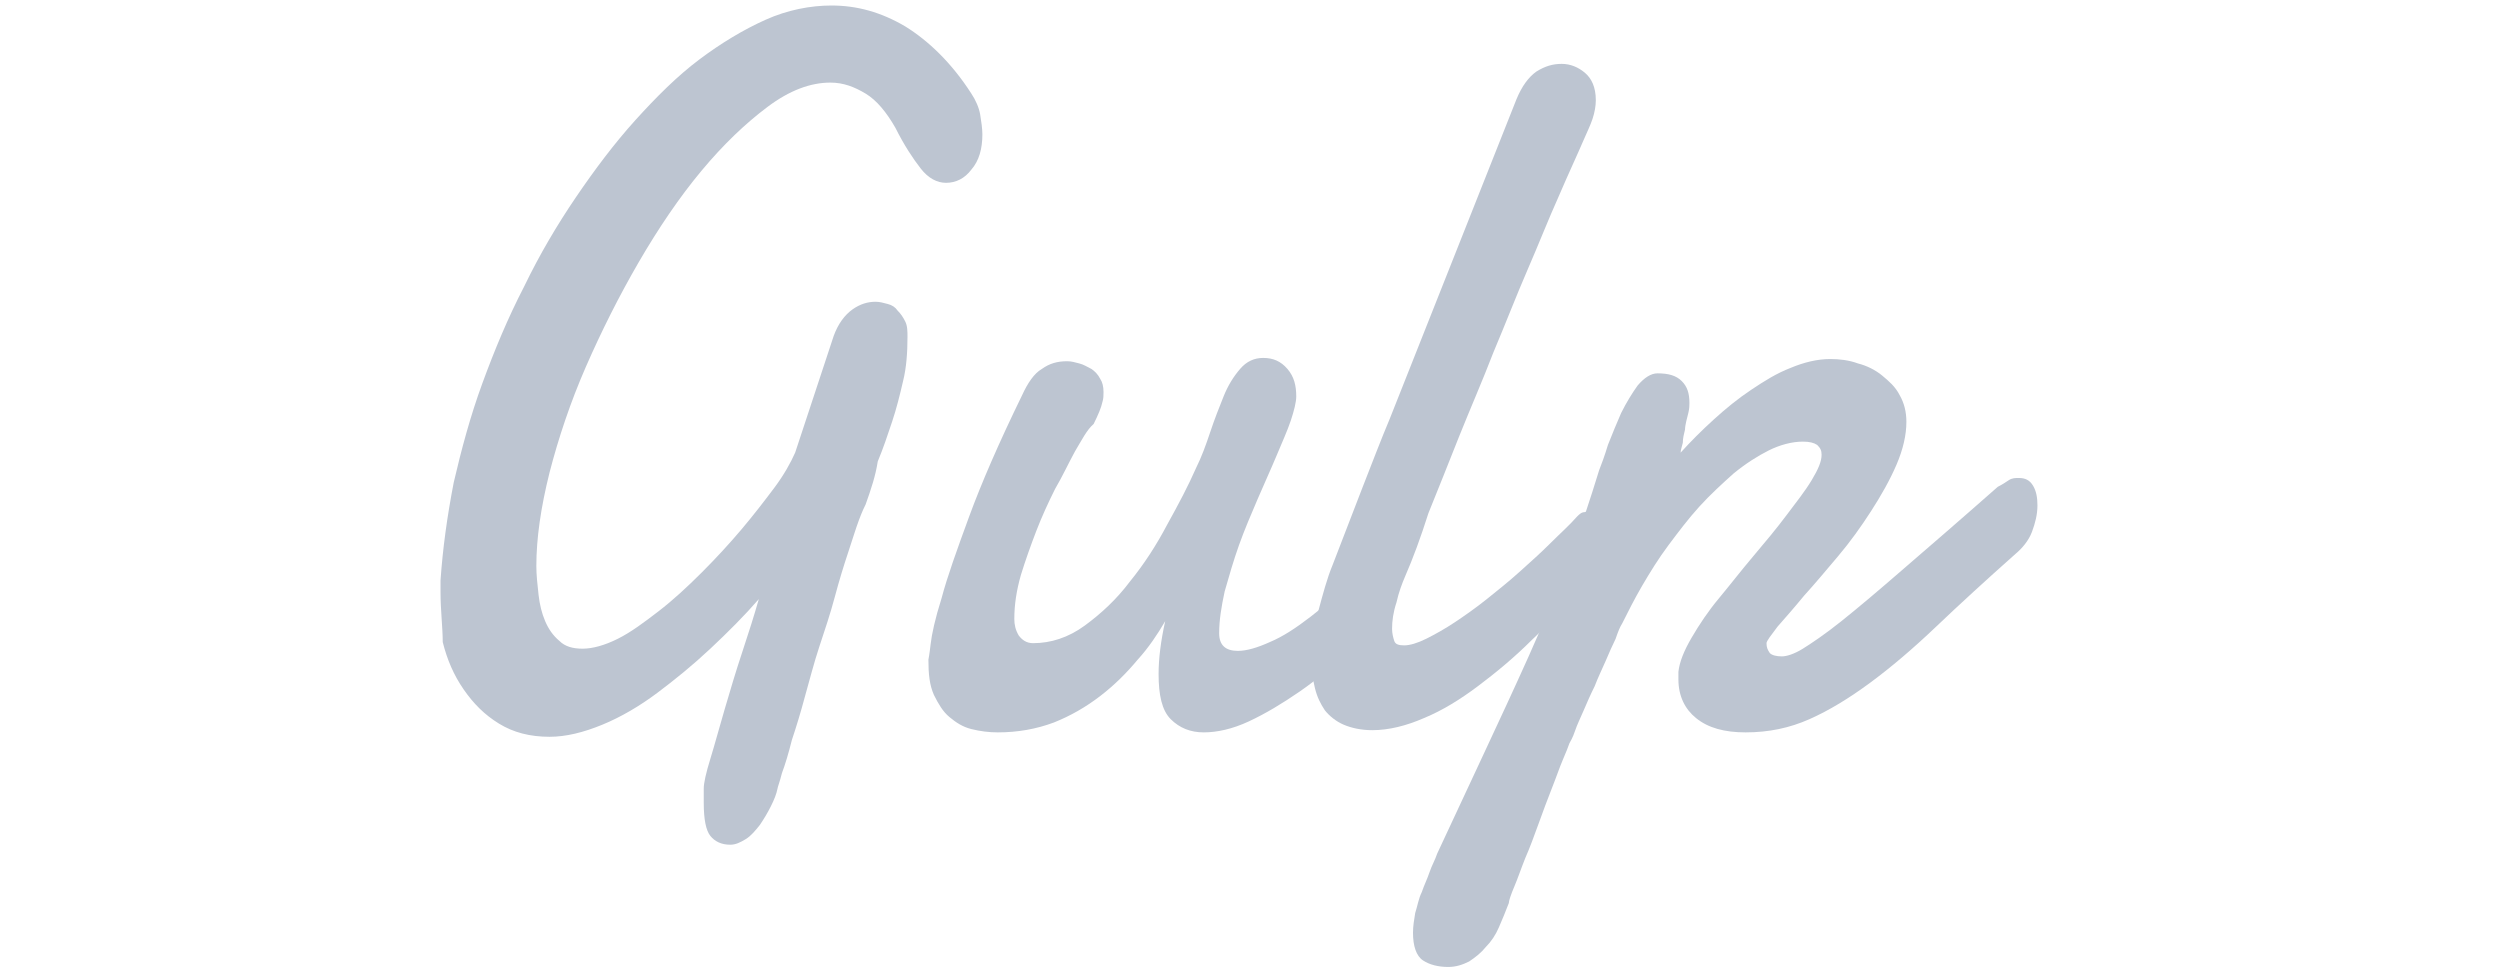
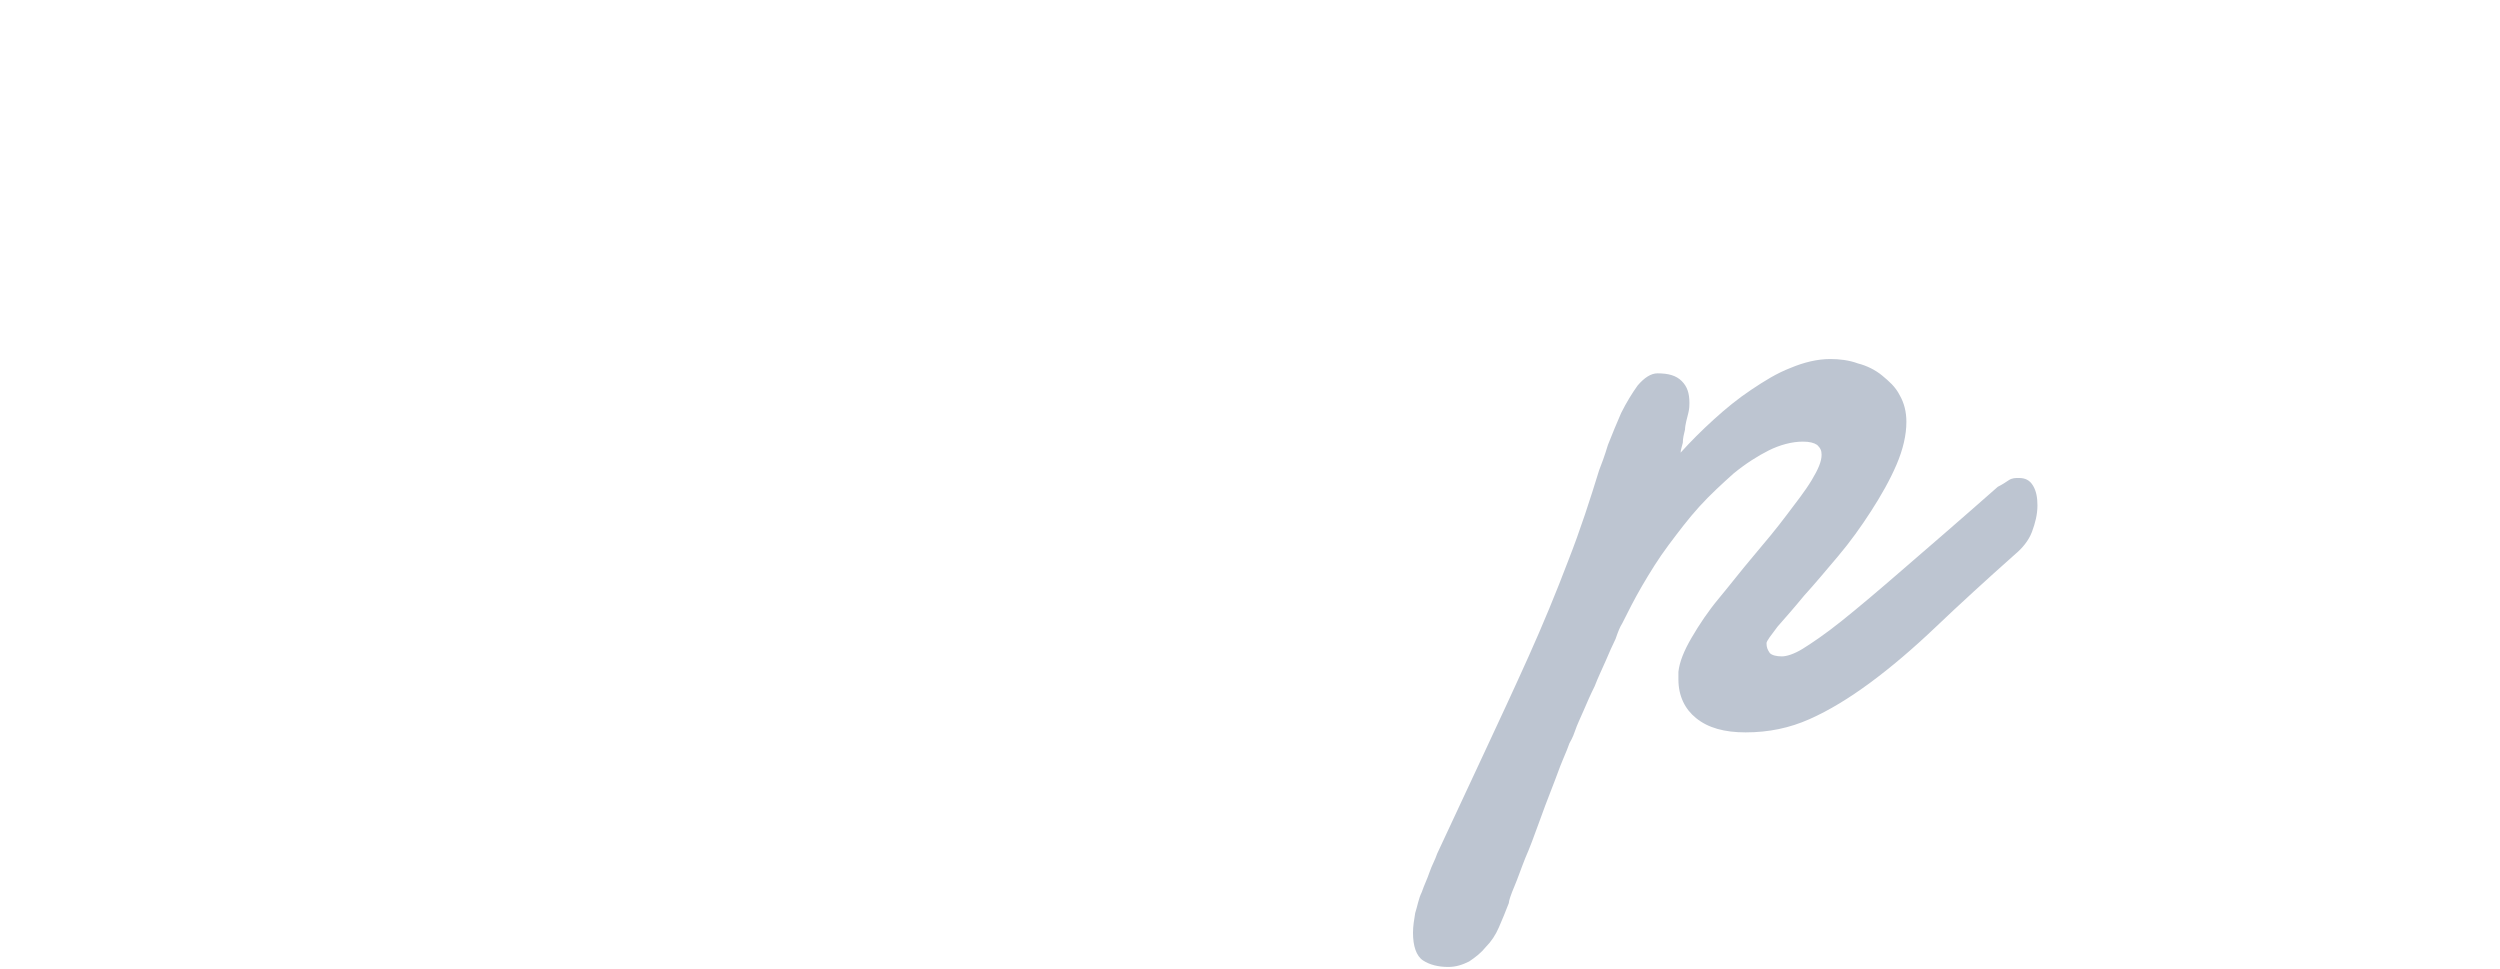
<svg xmlns="http://www.w3.org/2000/svg" width="227" height="88" viewBox="0 0 227 88" fill="none">
-   <path d="M78.6 45.8C78.5 46 78.3 46.4 78 47.2C77.7 48 77.4 49 77 50.2C76.6 51.4 76.2 52.7 75.8 54.2C75.4 55.7 74.9 57.2 74.4 58.7C73.9 60.2 73.5 61.8 73.1 63.2C72.7 64.7 72.3 66 71.9 67.2C71.6 68.4 71.3 69.4 71 70.2C70.8 71 70.6 71.5 70.6 71.6C70.5 72.1 70.3 72.6 70 73.2C69.7 73.8 69.4 74.3 69 74.9C68.6 75.4 68.2 75.9 67.7 76.2C67.2 76.5 66.8 76.7 66.3 76.7C65.5 76.7 64.9 76.4 64.5 75.9C64.1 75.4 63.9 74.4 63.9 72.9V72.3C63.9 72.1 63.9 71.9 63.9 71.6C63.9 71.1 64.1 70.2 64.5 68.9C64.9 67.6 65.3 66.1 65.8 64.4C66.3 62.7 66.8 61 67.4 59.2C68 57.4 68.5 55.8 68.9 54.4C67.6 55.9 66.1 57.4 64.5 58.9C62.9 60.4 61.3 61.7 59.7 62.9C58.1 64.1 56.4 65.1 54.7 65.8C53 66.5 51.4 66.9 49.9 66.9C48.1 66.9 46.6 66.5 45.3 65.7C44 64.9 43 63.9 42.1 62.6C41.2 61.3 40.6 59.9 40.2 58.3C40.2 57 40 55.4 40 53.8V53.2C40 53 40 52.8 40 52.7C40.2 49.8 40.6 46.9 41.2 43.8C41.9 40.8 42.7 37.8 43.8 34.8C44.9 31.8 46.1 28.9 47.6 26C49 23.1 50.6 20.4 52.3 17.9C54 15.4 55.8 13 57.7 10.9C59.6 8.8 61.5 6.9 63.5 5.4C65.5 3.9 67.5 2.7 69.5 1.8C71.5 0.9 73.6 0.5 75.5 0.5C77.8 0.5 80 1.1 82.2 2.4C84.3 3.7 86.4 5.7 88.2 8.5C88.6 9.1 88.9 9.8 89 10.4C89.1 11 89.2 11.7 89.2 12.2C89.2 13.5 88.9 14.6 88.2 15.4C87.6 16.2 86.8 16.6 85.9 16.6C85.1 16.6 84.3 16.2 83.6 15.3C82.9 14.4 82.1 13.2 81.3 11.6C80.5 10.2 79.6 9.1 78.6 8.5C77.6 7.9 76.6 7.5 75.4 7.5C73.6 7.5 71.7 8.2 69.7 9.7C67.7 11.2 65.7 13.1 63.7 15.5C61.7 17.9 59.8 20.7 58 23.8C56.2 26.9 54.6 30.1 53.2 33.3C51.8 36.5 50.7 39.8 49.9 42.9C49.1 46.1 48.7 48.9 48.7 51.4C48.7 52.2 48.8 53.1 48.9 54C49 54.9 49.2 55.7 49.5 56.4C49.8 57.1 50.2 57.7 50.8 58.2C51.3 58.7 52 58.9 52.9 58.9C53.8 58.9 54.9 58.6 56.1 58C57.3 57.4 58.5 56.5 59.8 55.5C61.1 54.5 62.4 53.3 63.7 52C65 50.7 66.2 49.4 67.3 48.1C68.4 46.8 69.4 45.5 70.3 44.3C71.2 43.1 71.8 42 72.2 41.1L75.7 30.5C76.1 29.4 76.7 28.6 77.4 28.1C78.1 27.6 78.8 27.4 79.5 27.4C79.9 27.4 80.2 27.5 80.6 27.6C81 27.7 81.3 27.9 81.5 28.2C81.8 28.5 82 28.8 82.2 29.2C82.4 29.6 82.4 30.1 82.4 30.6C82.4 32 82.3 33.4 82 34.6C81.7 35.9 81.4 37.1 81 38.3C80.6 39.5 80.2 40.7 79.7 41.9C79.5 43.2 79.1 44.4 78.6 45.8ZM126.5 54.6C125.4 56.1 124.1 57.6 122.6 59C121.1 60.4 119.6 61.7 118 62.8C116.4 63.9 114.9 64.8 113.4 65.5C111.9 66.2 110.5 66.5 109.3 66.5C108.1 66.5 107.1 66.1 106.3 65.3C105.5 64.5 105.2 63.1 105.2 61.2C105.2 59.8 105.4 58.2 105.8 56.4C105.1 57.6 104.3 58.8 103.3 59.9C102.3 61.1 101.2 62.2 99.9 63.2C98.6 64.2 97.2 65 95.7 65.6C94.1 66.2 92.4 66.5 90.6 66.5C89.8 66.5 89 66.4 88.2 66.2C87.4 66 86.8 65.6 86.2 65.1C85.6 64.6 85.2 63.9 84.8 63.1C84.4 62.2 84.3 61.2 84.3 59.9C84.3 59.9 84.4 59.4 84.5 58.5C84.6 57.6 84.9 56.2 85.5 54.3C86 52.4 86.9 49.9 88 46.9C89.1 43.9 90.7 40.2 92.8 35.9C93.3 34.8 93.9 33.9 94.6 33.5C95.3 33 96 32.8 96.9 32.8C97.3 32.8 97.6 32.9 98 33C98.4 33.1 98.7 33.3 99.1 33.5C99.4 33.7 99.7 34 99.9 34.4C100.1 34.7 100.2 35.1 100.2 35.6C100.2 35.9 100.2 36.2 100.1 36.5C100 37 99.7 37.7 99.3 38.5C98.7 39 98.2 40 97.6 41C97 42.1 96.5 43.2 95.8 44.4C95.2 45.6 94.6 46.9 94.1 48.2C93.6 49.5 93.1 50.9 92.7 52.2C92.3 53.6 92.1 54.9 92.1 56.2C92.1 56.7 92.2 57.2 92.5 57.7C92.8 58.1 93.2 58.4 93.8 58.4C95.4 58.4 97 57.9 98.5 56.8C100 55.7 101.4 54.4 102.6 52.8C103.9 51.2 105 49.5 106 47.6C107 45.8 107.9 44.1 108.6 42.5C109.1 41.5 109.5 40.4 109.9 39.2C110.3 38 110.7 37 111.1 36C111.5 35 112 34.2 112.6 33.5C113.2 32.8 113.9 32.5 114.7 32.5C115.6 32.5 116.3 32.8 116.9 33.5C117.5 34.2 117.7 35 117.7 36C117.7 36.5 117.5 37.3 117.2 38.2C116.9 39.1 116.4 40.2 115.9 41.4C115.4 42.6 114.8 43.9 114.2 45.3C113.6 46.7 113 48.1 112.5 49.5C112 50.9 111.6 52.3 111.2 53.7C110.9 55.1 110.7 56.3 110.7 57.5C110.7 58.6 111.3 59.1 112.4 59.1C113.2 59.1 114.2 58.8 115.3 58.3C116.5 57.8 117.7 57 119 56C120.3 55 121.6 53.9 122.8 52.6C124.1 51.3 125.2 49.9 126.2 48.3L126.5 54.6Z" fill="#BDC5D1" />
-   <path d="M127.6 52.3C127.3 53 127 53.8 126.8 54.7C126.5 55.6 126.4 56.4 126.4 57.1C126.4 57.5 126.5 57.9 126.6 58.2C126.7 58.5 127 58.6 127.5 58.6C128 58.6 128.7 58.4 129.5 58C130.3 57.6 131.2 57.1 132.1 56.5C133 55.9 134 55.2 135 54.4C136 53.6 137 52.8 138 51.9C139 51 139.9 50.2 140.8 49.3C141.7 48.4 142.5 47.7 143.2 46.9C143.4 46.7 143.6 46.5 143.9 46.5C144.2 46.4 144.4 46.4 144.6 46.4C145.1 46.4 145.5 46.6 145.9 47C146.2 47.4 146.4 48 146.4 48.7C146.4 49.3 146.2 50 145.9 50.8C145.5 51.6 144.9 52.3 144 53.1C142.4 54.9 140.8 56.5 139.1 58.1C137.5 59.7 135.8 61.1 134.2 62.3C132.6 63.5 131 64.5 129.3 65.2C127.7 65.9 126.1 66.3 124.6 66.3C123.6 66.3 122.7 66.1 122 65.8C121.3 65.5 120.7 65 120.3 64.5C119.9 63.9 119.6 63.3 119.4 62.5C119.2 61.7 119.1 60.9 119.1 60C119.1 58.5 119.3 57 119.7 55.5C120.1 54 120.5 52.5 121 51.3C121.9 49 122.8 46.6 123.7 44.3C124.6 42 125.4 39.9 126.2 38L137.7 9C138.2 7.8 138.8 7 139.5 6.5C140.3 6 141 5.8 141.8 5.8C142.6 5.8 143.3 6.1 143.9 6.6C144.5 7.1 144.9 7.9 144.9 9.1C144.9 9.6 144.8 10.2 144.6 10.8C144.4 11.4 144.1 12 143.8 12.7C143.2 14.1 142.4 15.8 141.5 17.9C140.6 19.9 139.7 22.2 138.7 24.5C137.7 26.8 136.7 29.4 135.6 32C134.6 34.6 133.5 37.1 132.5 39.6C131.5 42.1 130.6 44.4 129.7 46.6C129 48.8 128.3 50.7 127.6 52.3Z" fill="#BDC5D1" />
  <path d="M181.4 44.2C181.8 44 182.1 43.8 182.4 43.6C182.7 43.4 183 43.4 183.3 43.4C183.9 43.4 184.3 43.6 184.6 44.1C184.9 44.6 185 45.2 185 45.9C185 46.7 184.8 47.5 184.5 48.3C184.2 49.1 183.6 49.8 183 50.3C180.3 52.7 177.9 54.9 175.8 56.9C173.7 58.9 171.7 60.6 169.8 62C167.9 63.4 166.1 64.5 164.3 65.3C162.5 66.1 160.6 66.5 158.5 66.5C156.6 66.5 155.1 66.1 154 65.2C153 64.4 152.4 63.2 152.4 61.7V61.4C152.4 61.3 152.4 61.2 152.4 61C152.5 60.1 152.9 59.1 153.6 57.9C154.3 56.7 155.1 55.5 156.1 54.3C157.1 53.1 158.1 51.8 159.2 50.5C160.3 49.2 161.3 48 162.2 46.8C163.1 45.6 163.9 44.6 164.5 43.6C165.1 42.6 165.4 41.9 165.4 41.3C165.4 40.9 165.3 40.7 165 40.4C164.7 40.2 164.3 40.1 163.7 40.1C162.7 40.1 161.6 40.4 160.6 40.9C159.6 41.4 158.5 42.1 157.4 43C156.4 43.9 155.3 44.9 154.3 46C153.3 47.1 152.4 48.3 151.5 49.5C150.6 50.7 149.8 52 149.1 53.2C148.4 54.4 147.8 55.6 147.3 56.6C147.1 56.9 146.9 57.4 146.7 58C146.4 58.6 146.1 59.3 145.8 60C145.5 60.7 145.1 61.5 144.8 62.3C144.4 63.1 144.1 63.8 143.8 64.5C143.5 65.2 143.2 65.8 143 66.4C142.8 67 142.6 67.3 142.5 67.5C142.4 67.8 142.2 68.3 141.9 69C141.6 69.7 141.3 70.6 140.9 71.6C140.5 72.6 140.1 73.7 139.7 74.8C139.3 75.9 138.9 77 138.5 77.9C138.1 78.9 137.8 79.8 137.5 80.5C137.2 81.2 137 81.8 137 82C136.7 82.8 136.4 83.5 136.1 84.2C135.8 84.9 135.4 85.5 134.9 86C134.5 86.5 134 86.9 133.4 87.3C132.8 87.6 132.2 87.8 131.5 87.8C130.6 87.8 129.8 87.6 129.2 87.2C128.6 86.8 128.3 85.9 128.3 84.7C128.3 84.1 128.4 83.5 128.5 82.9C128.7 82.3 128.8 81.6 129.1 81C129.3 80.4 129.6 79.8 129.8 79.2C130 78.6 130.3 78.1 130.5 77.5C131.9 74.5 133.3 71.5 134.7 68.5C136.1 65.5 137.5 62.5 138.8 59.6C140.1 56.7 141.3 53.8 142.4 50.9C143.5 48.1 144.4 45.3 145.2 42.7C145.4 42.2 145.7 41.4 146 40.4C146.4 39.4 146.8 38.4 147.2 37.5C147.7 36.5 148.2 35.7 148.7 35C149.3 34.3 149.9 33.9 150.5 33.9C151.5 33.9 152.2 34.1 152.7 34.6C153.2 35.1 153.4 35.7 153.4 36.6C153.4 36.8 153.4 37.1 153.3 37.5C153.2 37.9 153 38.6 153 39C152.9 39.4 152.8 39.8 152.8 40.2C152.7 40.6 152.6 40.9 152.6 41.1C153.5 40.1 154.5 39.1 155.6 38.1C156.7 37.1 157.8 36.2 159 35.4C160.2 34.6 161.3 33.9 162.6 33.4C163.8 32.9 165 32.6 166.2 32.6C167 32.6 167.9 32.7 168.7 33C169.5 33.2 170.3 33.6 170.9 34.1C171.5 34.6 172.1 35.1 172.5 35.9C172.9 36.6 173.1 37.4 173.1 38.3C173.1 39.5 172.8 40.8 172.2 42.2C171.6 43.6 170.8 45 169.9 46.4C169 47.8 168 49.2 166.9 50.5C165.8 51.8 164.8 53 163.8 54.1C162.9 55.2 162.1 56.1 161.4 56.9C160.8 57.7 160.4 58.2 160.4 58.4C160.4 58.8 160.5 59 160.7 59.3C160.9 59.5 161.3 59.6 161.8 59.6C162.2 59.6 162.9 59.4 163.7 58.9C164.5 58.4 165.7 57.6 167.2 56.4C168.7 55.2 170.6 53.6 172.9 51.6C175.1 49.7 178 47.2 181.4 44.2Z" fill="#BDC5D1" />
</svg>